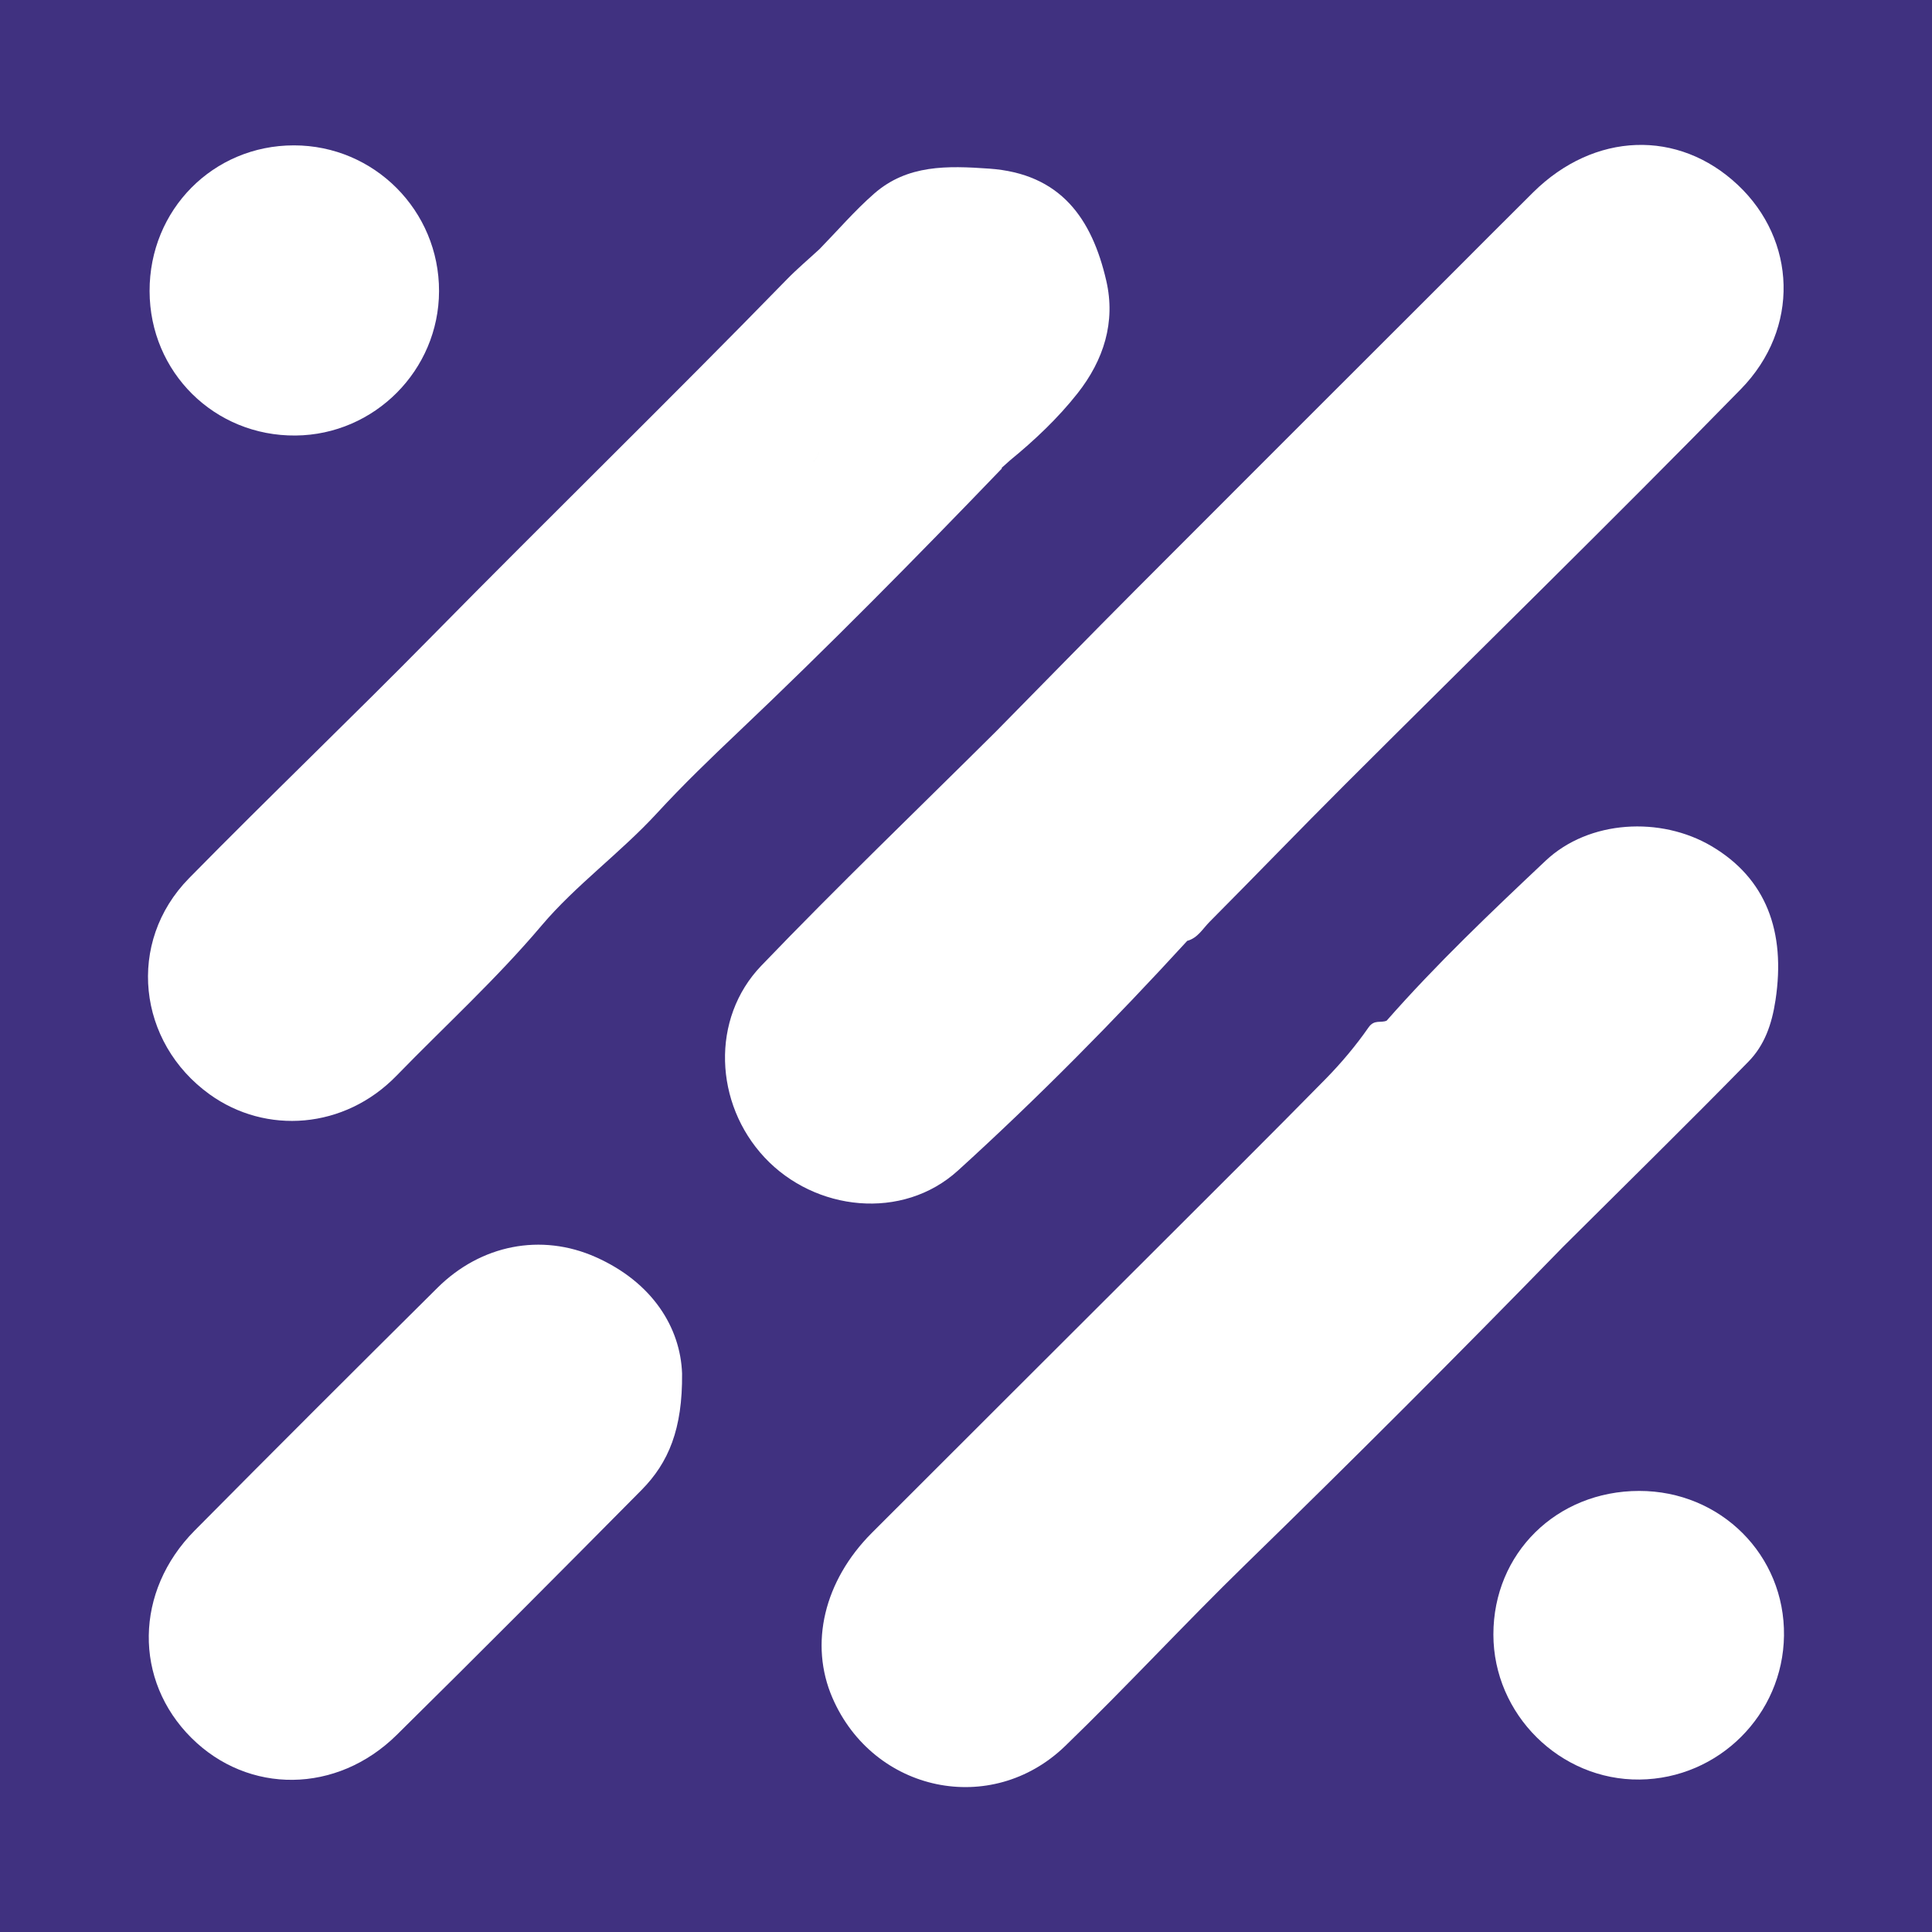
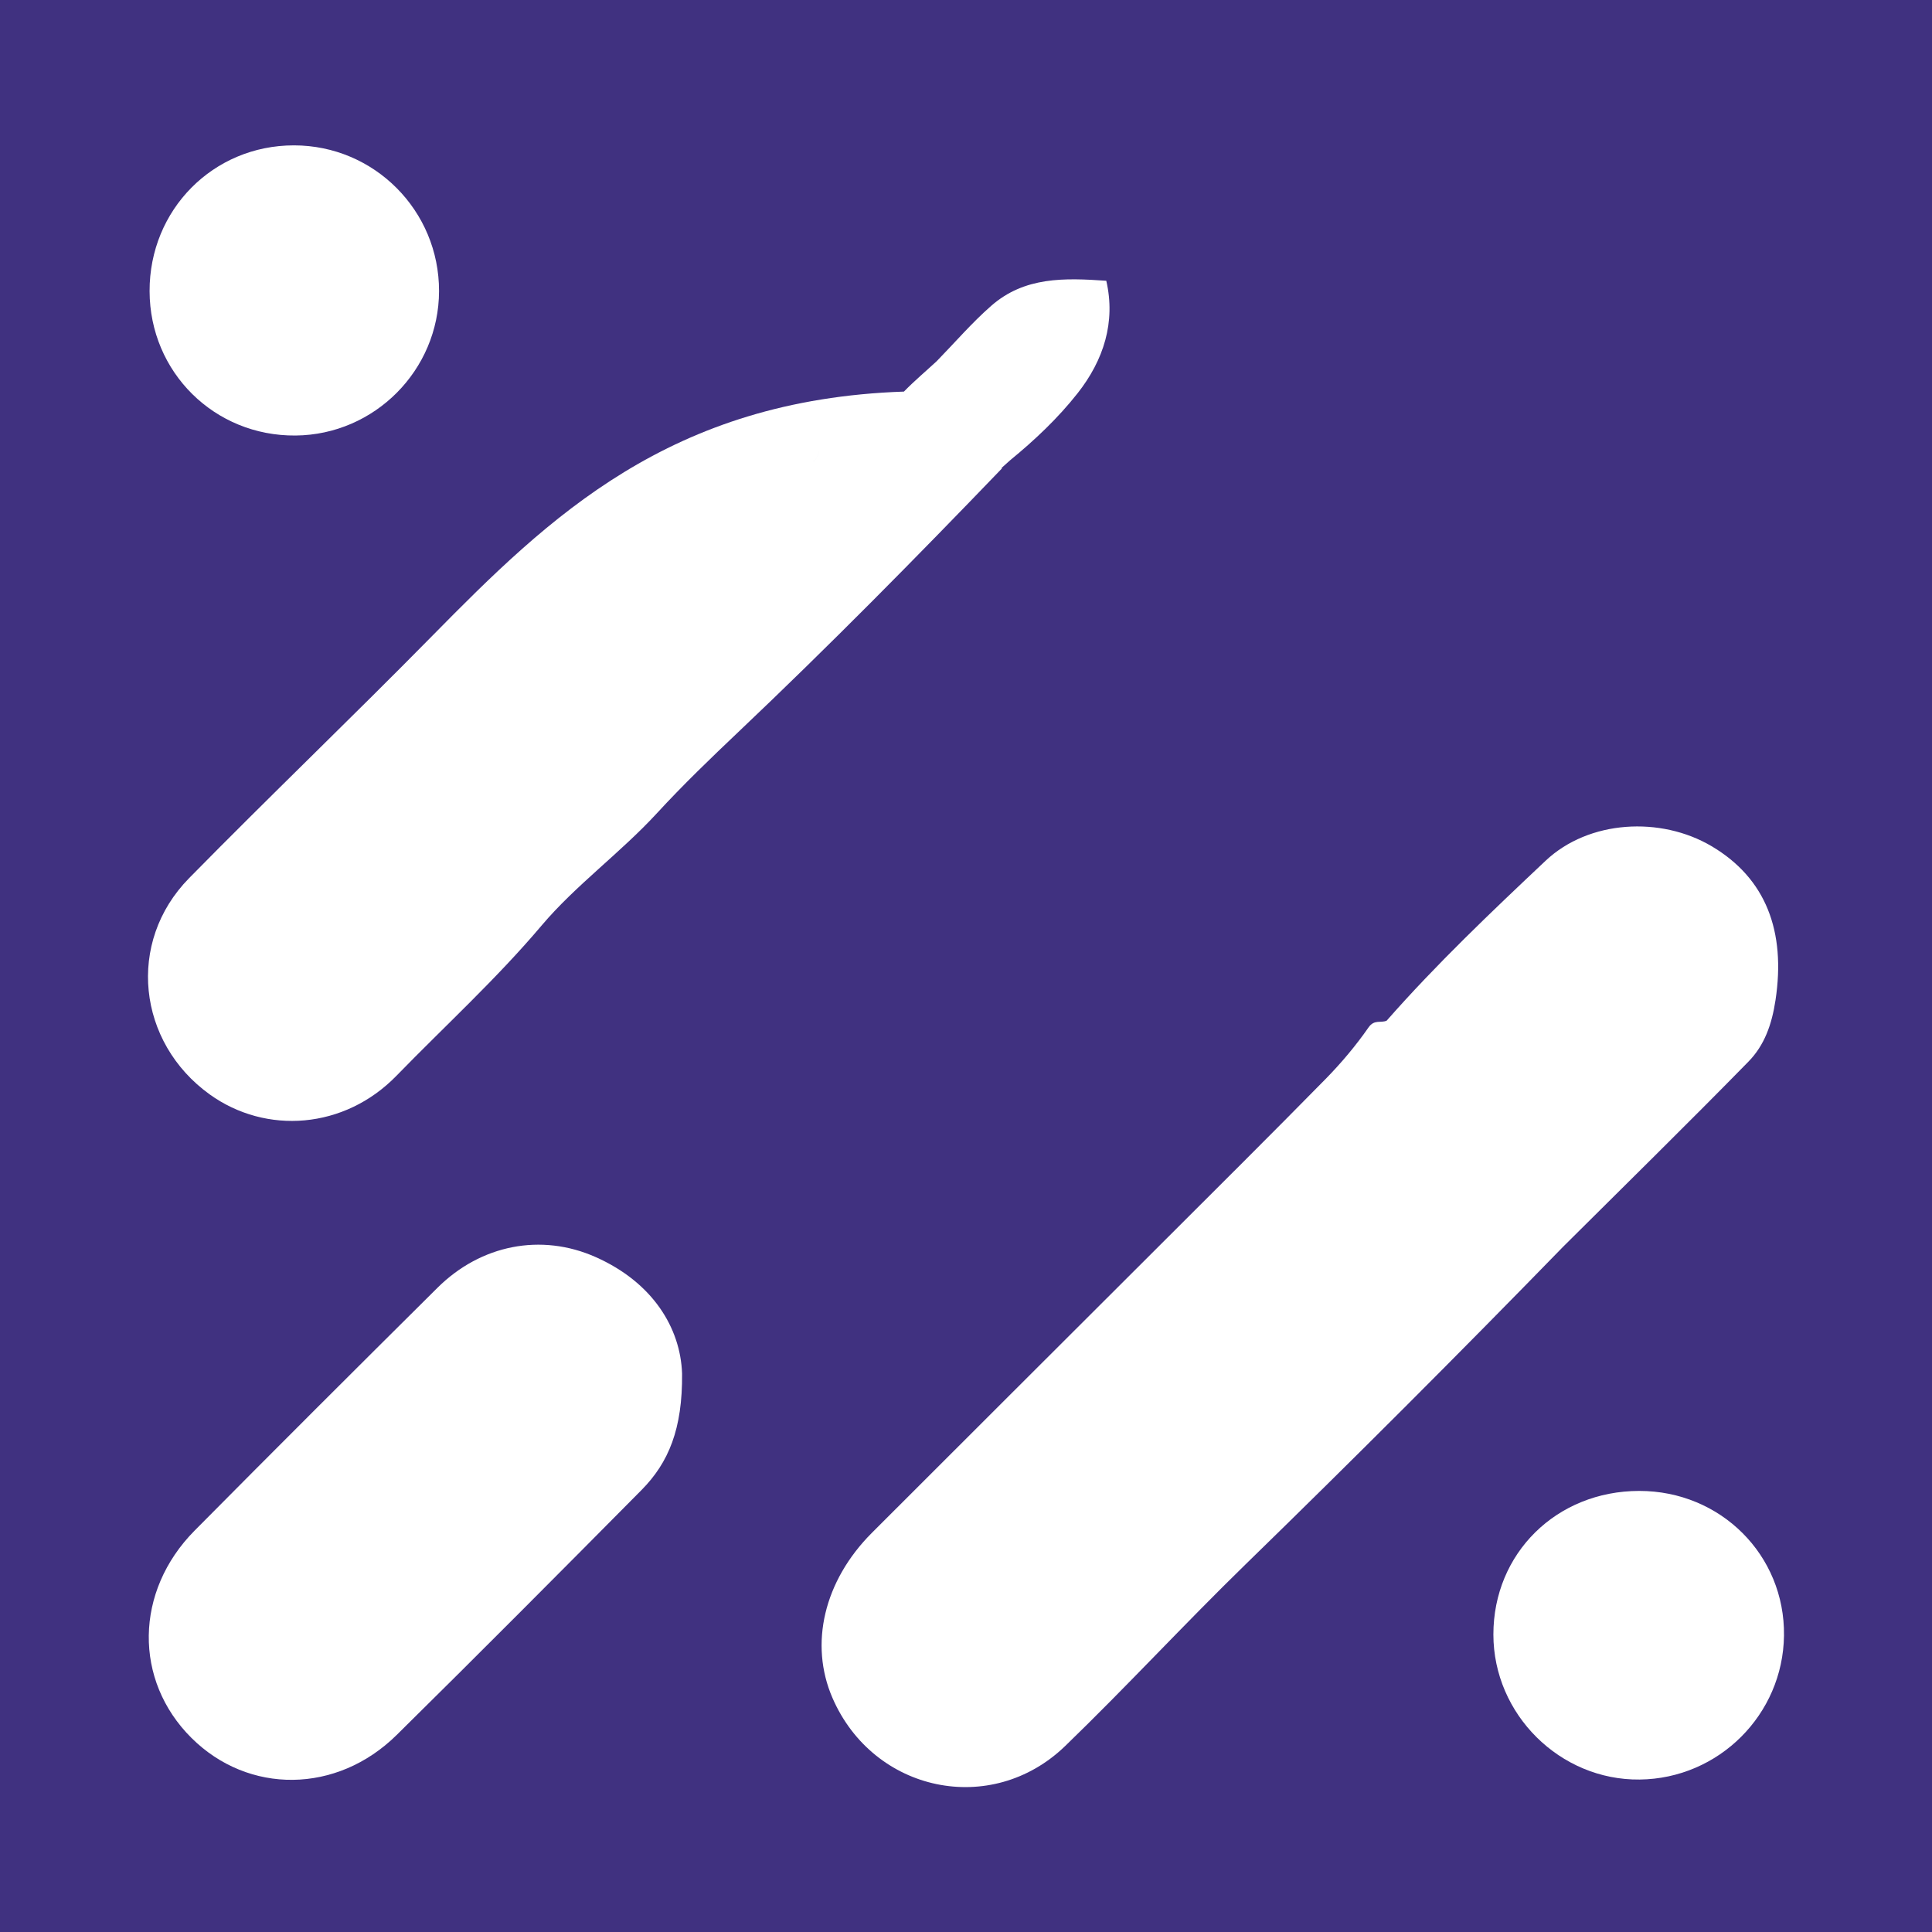
<svg xmlns="http://www.w3.org/2000/svg" version="1.1" id="Layer_1" x="0px" y="0px" width="200px" height="200px" viewBox="0 0 200 200" enable-background="new 0 0 200 200" xml:space="preserve">
  <rect fill="#403180" width="200" height="200" />
  <g>
-     <path fill="#FFFFFF" d="M103.713,48.498l-0.023-0.065c0.291-0.261,0.583-0.522,0.874-0.783c2.55-2.092,4.946-4.348,6.989-6.941   c2.701-3.429,3.956-7.369,2.969-11.644c-1.48-6.413-4.696-11.09-12.125-11.609c-4.321-0.302-8.459-0.432-11.908,2.59   c-2.014,1.764-3.775,3.816-5.65,5.738c-1.132,1.045-2.315,2.041-3.389,3.144C69.33,41.369,56.886,53.486,44.704,65.867   c-8.286,8.422-16.844,16.607-25.13,25.041c-6.525,6.641-5.333,17.012,2.132,22.383c5.823,4.189,13.944,3.618,19.338-1.931   c5.018-5.161,10.335-10.006,15.026-15.555c3.522-4.166,8.163-7.52,11.947-11.633c2.675-2.908,5.529-5.658,8.398-8.379   C85.759,66.939,94.793,57.776,103.713,48.498z M84.781,46.659c-0.079,0.586-0.319,1.088-1.047,1.349   C84.458,47.748,84.7,47.249,84.781,46.659z" />
+     <path fill="#FFFFFF" d="M103.713,48.498l-0.023-0.065c0.291-0.261,0.583-0.522,0.874-0.783c2.55-2.092,4.946-4.348,6.989-6.941   c2.701-3.429,3.956-7.369,2.969-11.644c-4.321-0.302-8.459-0.432-11.908,2.59   c-2.014,1.764-3.775,3.816-5.65,5.738c-1.132,1.045-2.315,2.041-3.389,3.144C69.33,41.369,56.886,53.486,44.704,65.867   c-8.286,8.422-16.844,16.607-25.13,25.041c-6.525,6.641-5.333,17.012,2.132,22.383c5.823,4.189,13.944,3.618,19.338-1.931   c5.018-5.161,10.335-10.006,15.026-15.555c3.522-4.166,8.163-7.52,11.947-11.633c2.675-2.908,5.529-5.658,8.398-8.379   C85.759,66.939,94.793,57.776,103.713,48.498z M84.781,46.659c-0.079,0.586-0.319,1.088-1.047,1.349   C84.458,47.748,84.7,47.249,84.781,46.659z" />
    <path fill="#FFFFFF" d="M61.667,130.133c-5.645-2.511-11.889-1.28-16.377,3.175c-8.41,8.348-16.799,16.717-25.14,25.135   c-6.227,6.284-6.325,15.505-0.332,21.465c5.897,5.865,15.048,5.807,21.242-0.301c8.507-8.389,16.931-16.86,25.339-25.349   c2.815-2.842,4.265-6.33,4.209-12.073C70.441,137.461,67.57,132.758,61.667,130.133z" />
-     <path fill="#FFFFFF" d="M99.165,121.178c8.286-7.527,16.162-15.516,23.736-23.781c1.086-0.29,1.612-1.263,2.324-1.979   c4.676-4.701,9.274-9.479,13.966-14.163c13.674-13.653,27.508-27.15,41.016-40.965c6.168-6.308,5.739-15.453-0.302-21.141   c-6.162-5.802-14.875-5.494-21.2,0.769c-2.956,2.926-5.884,5.881-8.826,8.821c-10.715,10.711-21.442,21.41-32.14,32.137   c-4.913,4.927-9.771,9.91-14.654,14.867c-8.111,8.061-16.365,15.985-24.282,24.233c-5.245,5.465-4.86,14.276,0.341,19.84   C84.368,125.406,93.434,126.384,99.165,121.178z" />
    <path fill="#FFFFFF" d="M180.996,109.902c1.657-1.692,2.421-3.837,2.803-6.36c1.079-7.12-0.978-12.612-6.618-15.946   c-5.253-3.104-12.69-2.725-17.182,1.508c-5.657,5.332-11.308,10.7-16.453,16.555c-0.596,0.268-1.279-0.156-1.872,0.695   c-1.32,1.895-2.828,3.69-4.448,5.341c-5.681,5.785-11.437,11.496-17.173,17.227c-9.93,9.921-19.873,19.829-29.795,29.757   c-4.962,4.966-6.503,11.51-4.079,17.094c4.234,9.755,16.439,12.365,24.09,4.972c6.352-6.138,12.346-12.644,18.675-18.806   c11.101-10.808,22.052-21.763,32.858-32.864C168.211,122.695,174.67,116.363,180.996,109.902z" />
    <path fill="#FFFFFF" d="M169.685,154.34c-8.55,0.008-15.093,6.453-15.09,14.864c0.003,8.267,6.898,15.104,15.139,15.013   c8.187-0.09,14.837-6.719,14.944-14.896C184.788,160.989,178.125,154.332,169.685,154.34z" />
    <path fill="#FFFFFF" d="M30.598,45.085c8.178-0.075,14.831-6.769,14.851-14.942c0.02-8.334-6.703-15.092-15.019-15.095   c-8.363-0.004-14.966,6.666-14.945,15.096C15.506,38.537,22.207,45.162,30.598,45.085z" />
  </g>
</svg>